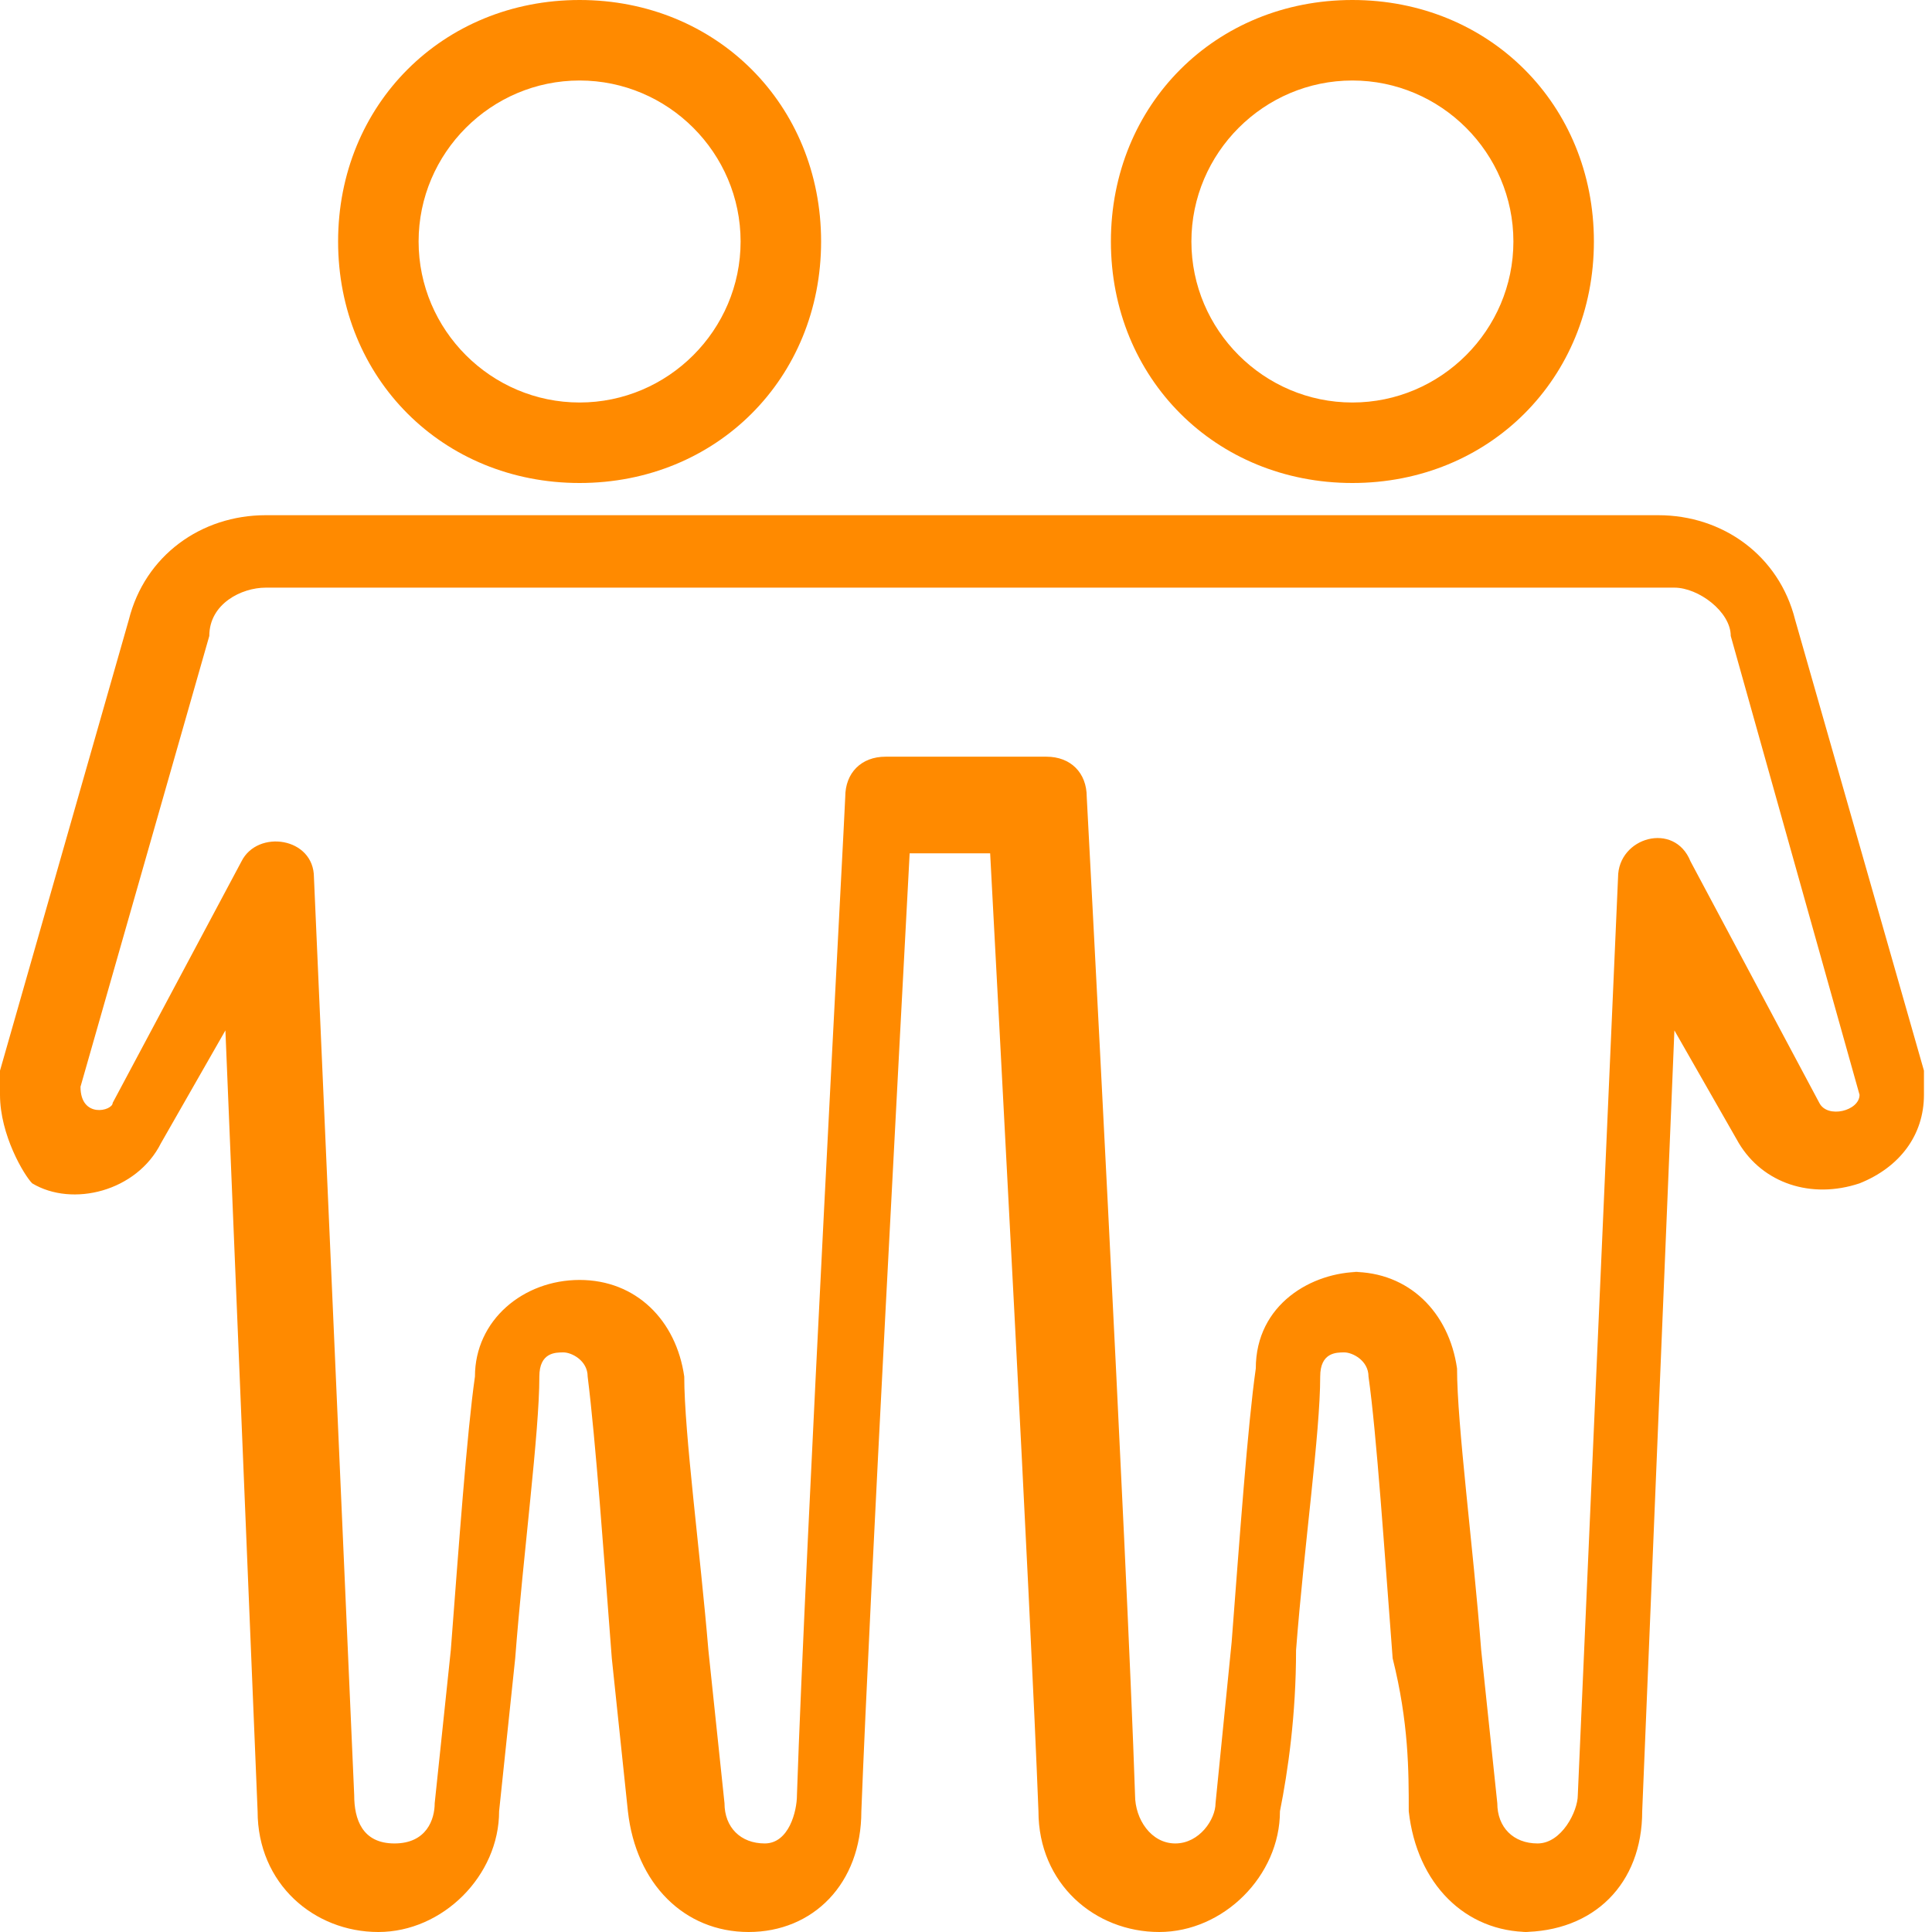
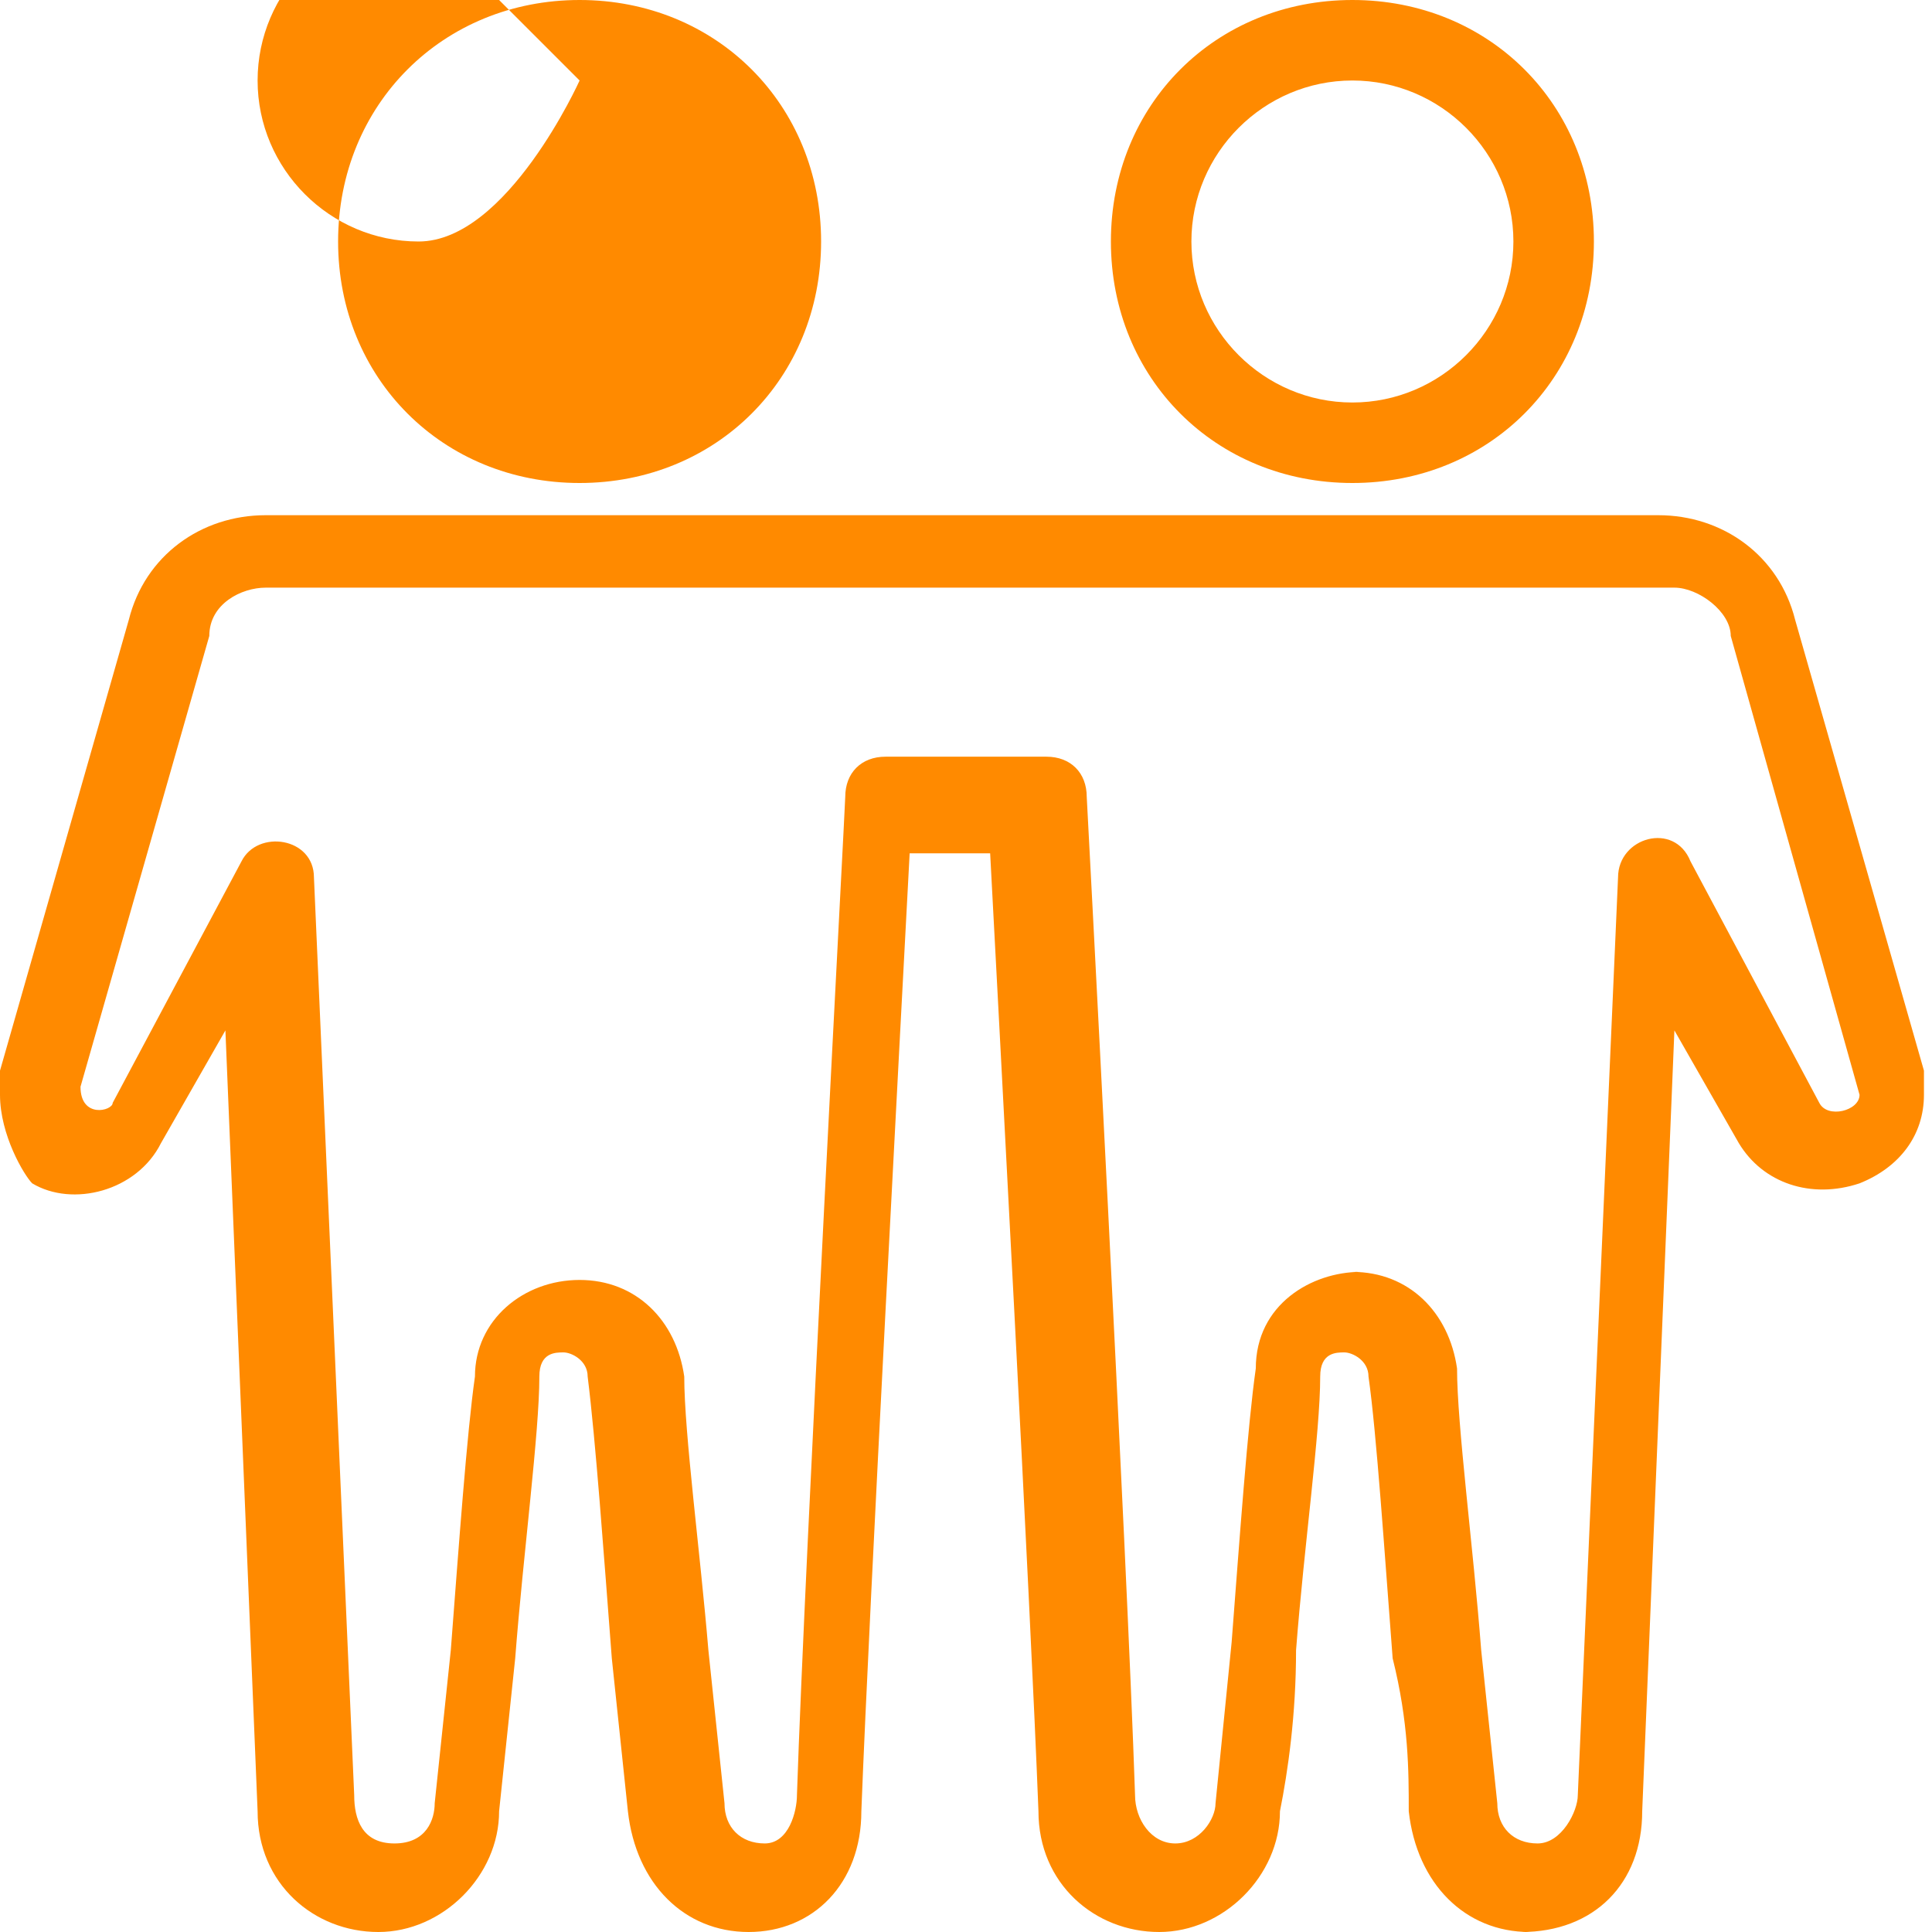
<svg xmlns="http://www.w3.org/2000/svg" version="1.1" viewBox="0 0 24 24">
  <defs>
    <style>
      .cls-1 {
        fill: #ff8a00;
        fill-rule: evenodd;
      }
    </style>
  </defs>
  <g>
    <g id="Calque_1">
-       <path class="cls-1" d="M16.8,0c-1.7,0-3,1.3-3,3s1.3,3,3,3,3-1.3,3-3-1.3-3-3-3M16.8,1c1.1,0,2,.9,2,2s-.9,2-2,2-2-.9-2-2,.9-2,2-2M7.2,0C5.5,0,4.2,1.3,4.2,3s1.3,3,3,3,3-1.3,3-3-1.3-3-3-3M7.2,1c1.1,0,2,.9,2,2s-.9,2-2,2-2-.9-2-2,.9-2,2-2M16.8,15.8c.7,0,1.2.5,1.3,1.2,0,.7.2,2.2.3,3.5l.2,1.9c0,.3.2.5.5.5s.5-.4.5-.6l.5-11.4c0-.5.7-.7.9-.2l1.6,3c.1.2.5.1.5-.1l-1.6-5.7c0-.3-.4-.6-.7-.6H3.3c-.3,0-.7.2-.7.6l-1.6,5.6c0,.4.4.3.4.2l1.6-3c.2-.4.9-.3.9.2l.5,11.4c0,.3.1.6.5.6s.5-.3.5-.5l.2-1.9c.1-1.3.2-2.7.3-3.4,0-.7.6-1.2,1.3-1.2s1.2.5,1.3,1.2c0,.7.2,2.2.3,3.4l.2,1.9c0,.3.2.5.5.5s.4-.4.4-.6c.1-3,.6-12.3.6-12.4,0-.3.2-.5.5-.5h2c.3,0,.5.2.5.5,0,0,.5,9.4.6,12.4,0,.3.2.6.5.6s.5-.3.5-.5l.2-2c.1-1.3.2-2.7.3-3.4,0-.8.7-1.2,1.3-1.2M19,24c-.8,0-1.4-.6-1.5-1.5,0-.5,0-1.1-.2-1.9-.1-1.3-.2-2.8-.3-3.5,0-.2-.2-.3-.3-.3s-.3,0-.3.3c0,.7-.2,2.1-.3,3.4,0,.8-.1,1.5-.2,2,0,.8-.7,1.5-1.5,1.5s-1.5-.6-1.5-1.5c-.1-2.6-.5-10-.6-11.9h-1c-.1,1.9-.5,9.3-.6,11.9,0,.9-.6,1.5-1.4,1.5s-1.4-.6-1.5-1.5l-.2-1.9c-.1-1.3-.2-2.7-.3-3.5,0-.2-.2-.3-.3-.3-.1,0-.3,0-.3.3,0,.7-.2,2.2-.3,3.5l-.2,1.9c0,.8-.7,1.5-1.5,1.5s-1.5-.6-1.5-1.5l-.4-9.7-.8,1.4c-.3.6-1.1.8-1.6.5C.3,14.6,0,14.1,0,13.6s0-.2,0-.3l1.6-5.6c.2-.8.9-1.3,1.7-1.3h17.3c.8,0,1.5.5,1.7,1.3l1.6,5.6c0,.1,0,.2,0,.3,0,.5-.3.9-.8,1.1h0c-.6.2-1.2,0-1.5-.5l-.8-1.4-.4,9.7c0,.9-.6,1.5-1.5,1.5" />
+       <path class="cls-1" d="M16.8,0c-1.7,0-3,1.3-3,3s1.3,3,3,3,3-1.3,3-3-1.3-3-3-3M16.8,1c1.1,0,2,.9,2,2s-.9,2-2,2-2-.9-2-2,.9-2,2-2M7.2,0C5.5,0,4.2,1.3,4.2,3s1.3,3,3,3,3-1.3,3-3-1.3-3-3-3M7.2,1s-.9,2-2,2-2-.9-2-2,.9-2,2-2M16.8,15.8c.7,0,1.2.5,1.3,1.2,0,.7.2,2.2.3,3.5l.2,1.9c0,.3.2.5.5.5s.5-.4.5-.6l.5-11.4c0-.5.7-.7.9-.2l1.6,3c.1.2.5.1.5-.1l-1.6-5.7c0-.3-.4-.6-.7-.6H3.3c-.3,0-.7.2-.7.6l-1.6,5.6c0,.4.4.3.4.2l1.6-3c.2-.4.9-.3.9.2l.5,11.4c0,.3.1.6.5.6s.5-.3.5-.5l.2-1.9c.1-1.3.2-2.7.3-3.4,0-.7.6-1.2,1.3-1.2s1.2.5,1.3,1.2c0,.7.2,2.2.3,3.4l.2,1.9c0,.3.2.5.5.5s.4-.4.4-.6c.1-3,.6-12.3.6-12.4,0-.3.2-.5.5-.5h2c.3,0,.5.2.5.5,0,0,.5,9.4.6,12.4,0,.3.2.6.5.6s.5-.3.5-.5l.2-2c.1-1.3.2-2.7.3-3.4,0-.8.7-1.2,1.3-1.2M19,24c-.8,0-1.4-.6-1.5-1.5,0-.5,0-1.1-.2-1.9-.1-1.3-.2-2.8-.3-3.5,0-.2-.2-.3-.3-.3s-.3,0-.3.3c0,.7-.2,2.1-.3,3.4,0,.8-.1,1.5-.2,2,0,.8-.7,1.5-1.5,1.5s-1.5-.6-1.5-1.5c-.1-2.6-.5-10-.6-11.9h-1c-.1,1.9-.5,9.3-.6,11.9,0,.9-.6,1.5-1.4,1.5s-1.4-.6-1.5-1.5l-.2-1.9c-.1-1.3-.2-2.7-.3-3.5,0-.2-.2-.3-.3-.3-.1,0-.3,0-.3.3,0,.7-.2,2.2-.3,3.5l-.2,1.9c0,.8-.7,1.5-1.5,1.5s-1.5-.6-1.5-1.5l-.4-9.7-.8,1.4c-.3.6-1.1.8-1.6.5C.3,14.6,0,14.1,0,13.6s0-.2,0-.3l1.6-5.6c.2-.8.9-1.3,1.7-1.3h17.3c.8,0,1.5.5,1.7,1.3l1.6,5.6c0,.1,0,.2,0,.3,0,.5-.3.9-.8,1.1h0c-.6.2-1.2,0-1.5-.5l-.8-1.4-.4,9.7c0,.9-.6,1.5-1.5,1.5" />
    </g>
  </g>
</svg>